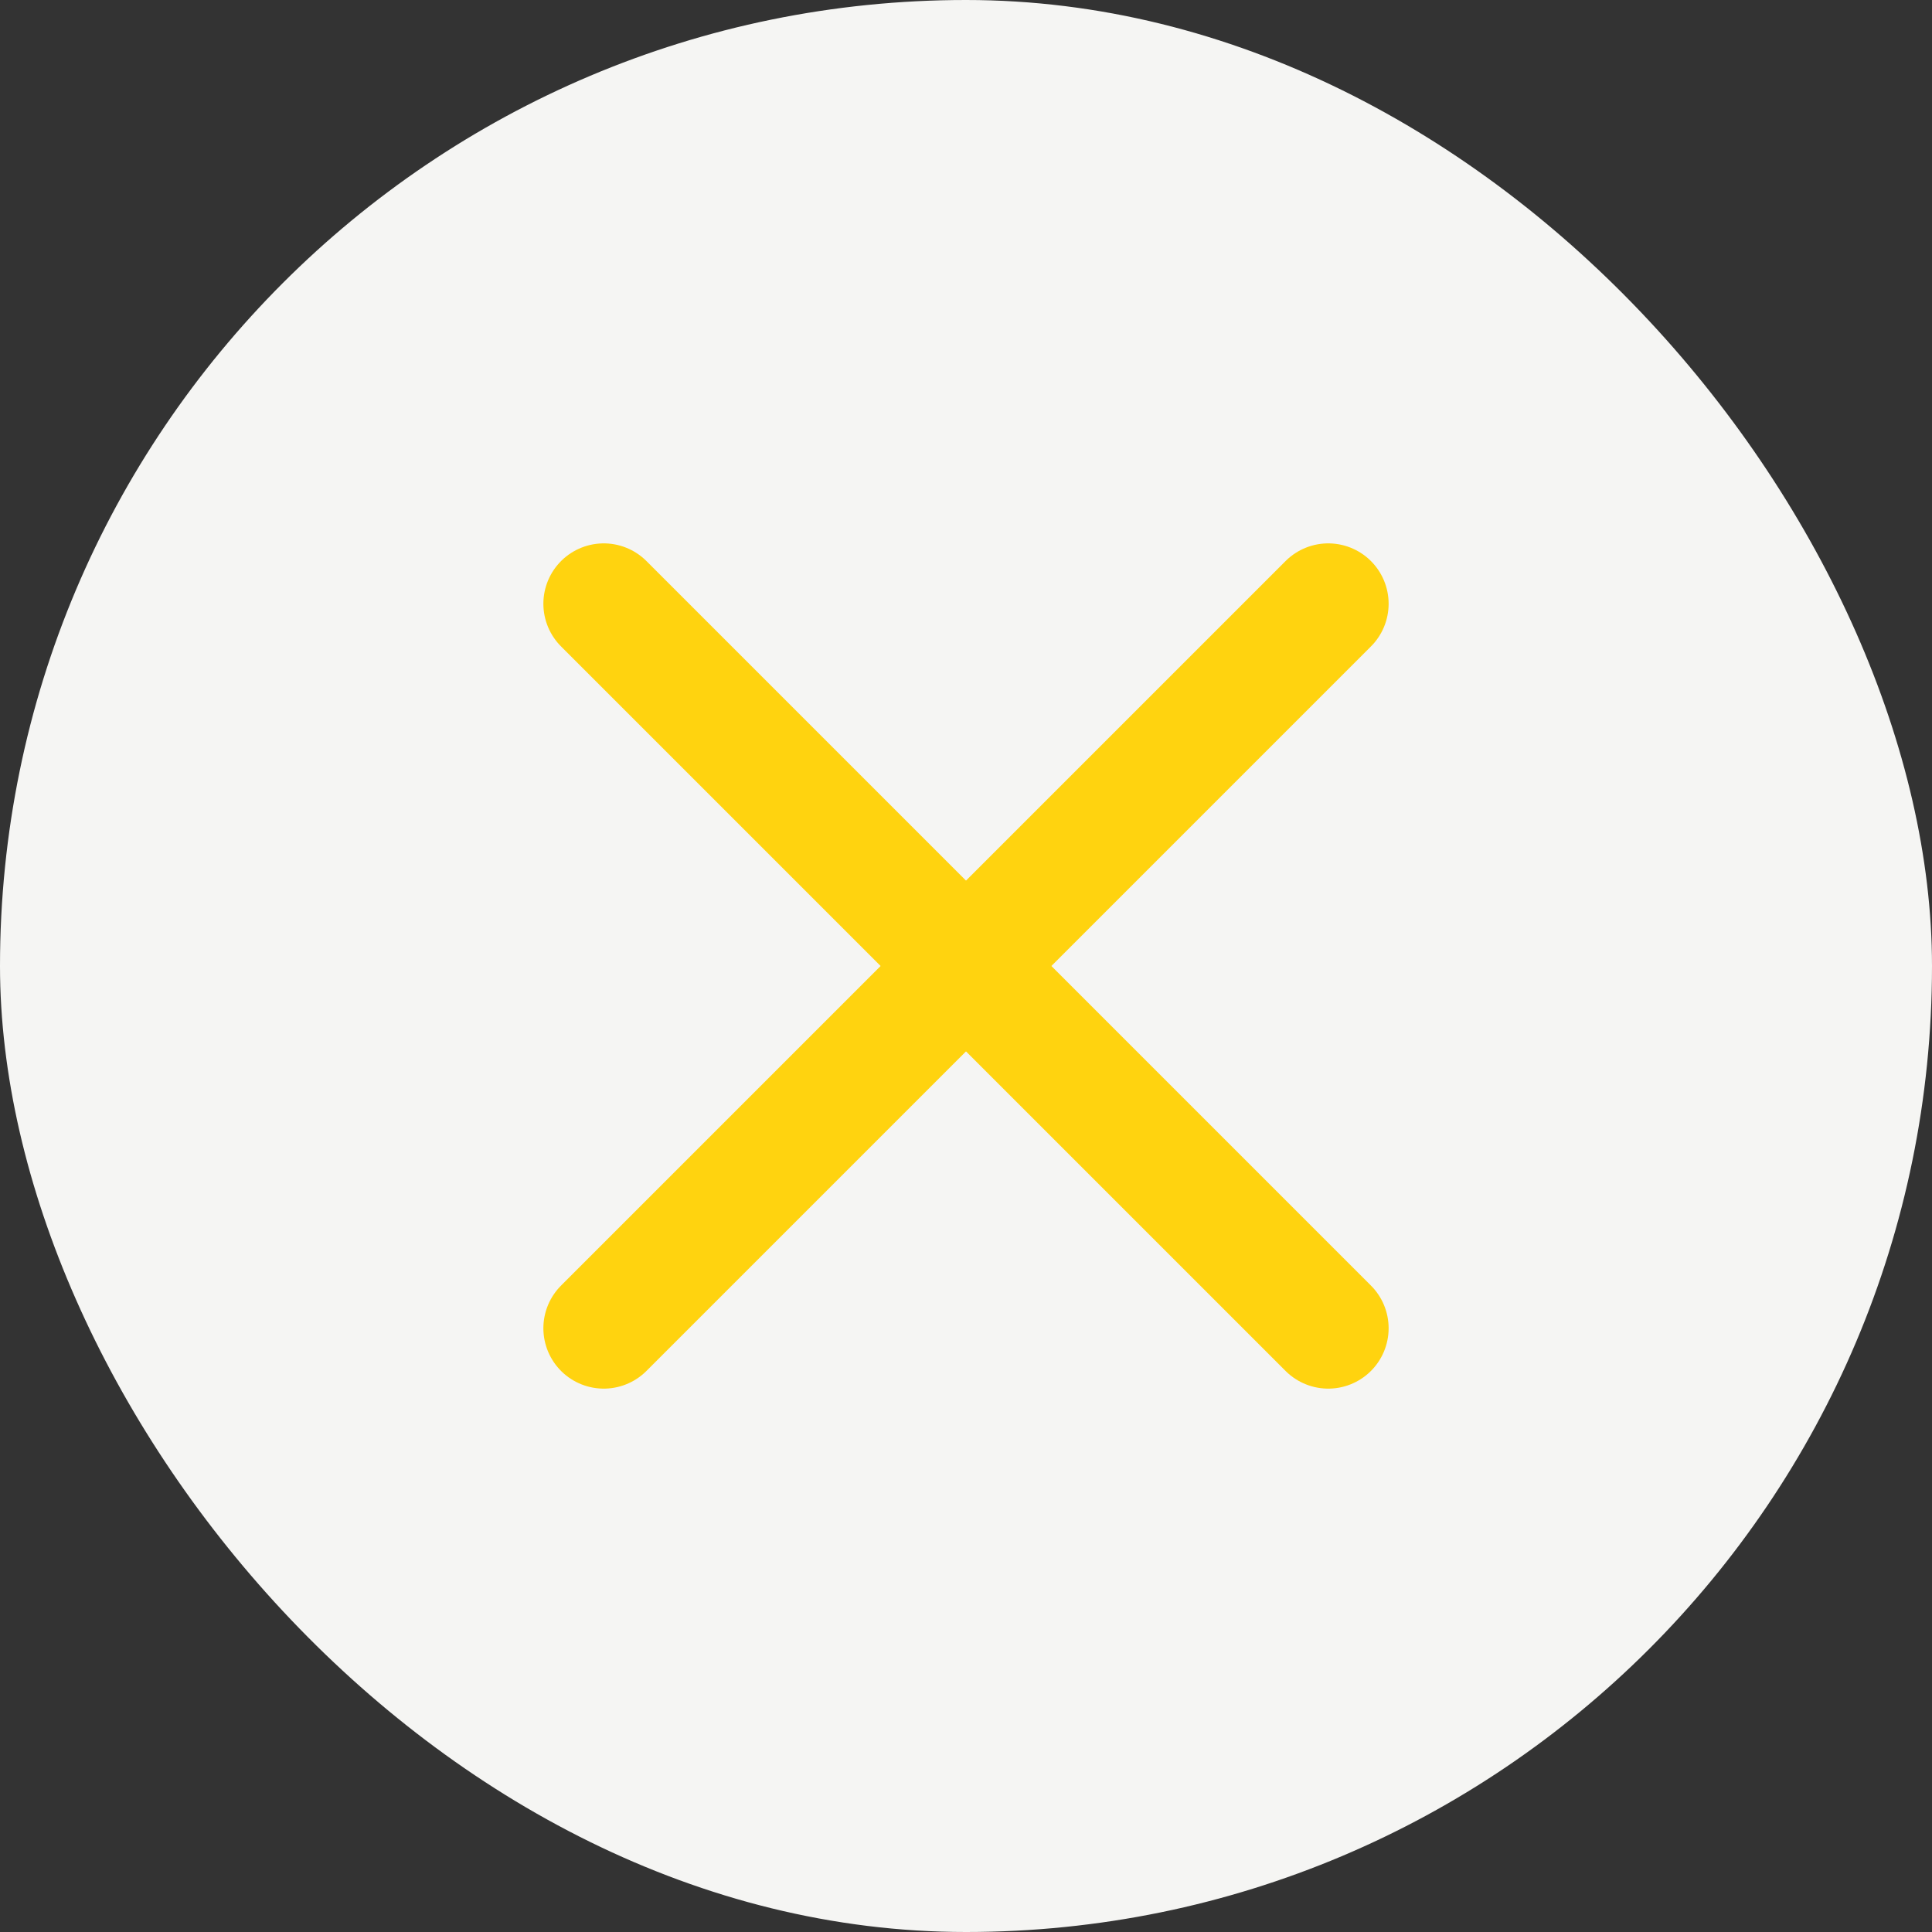
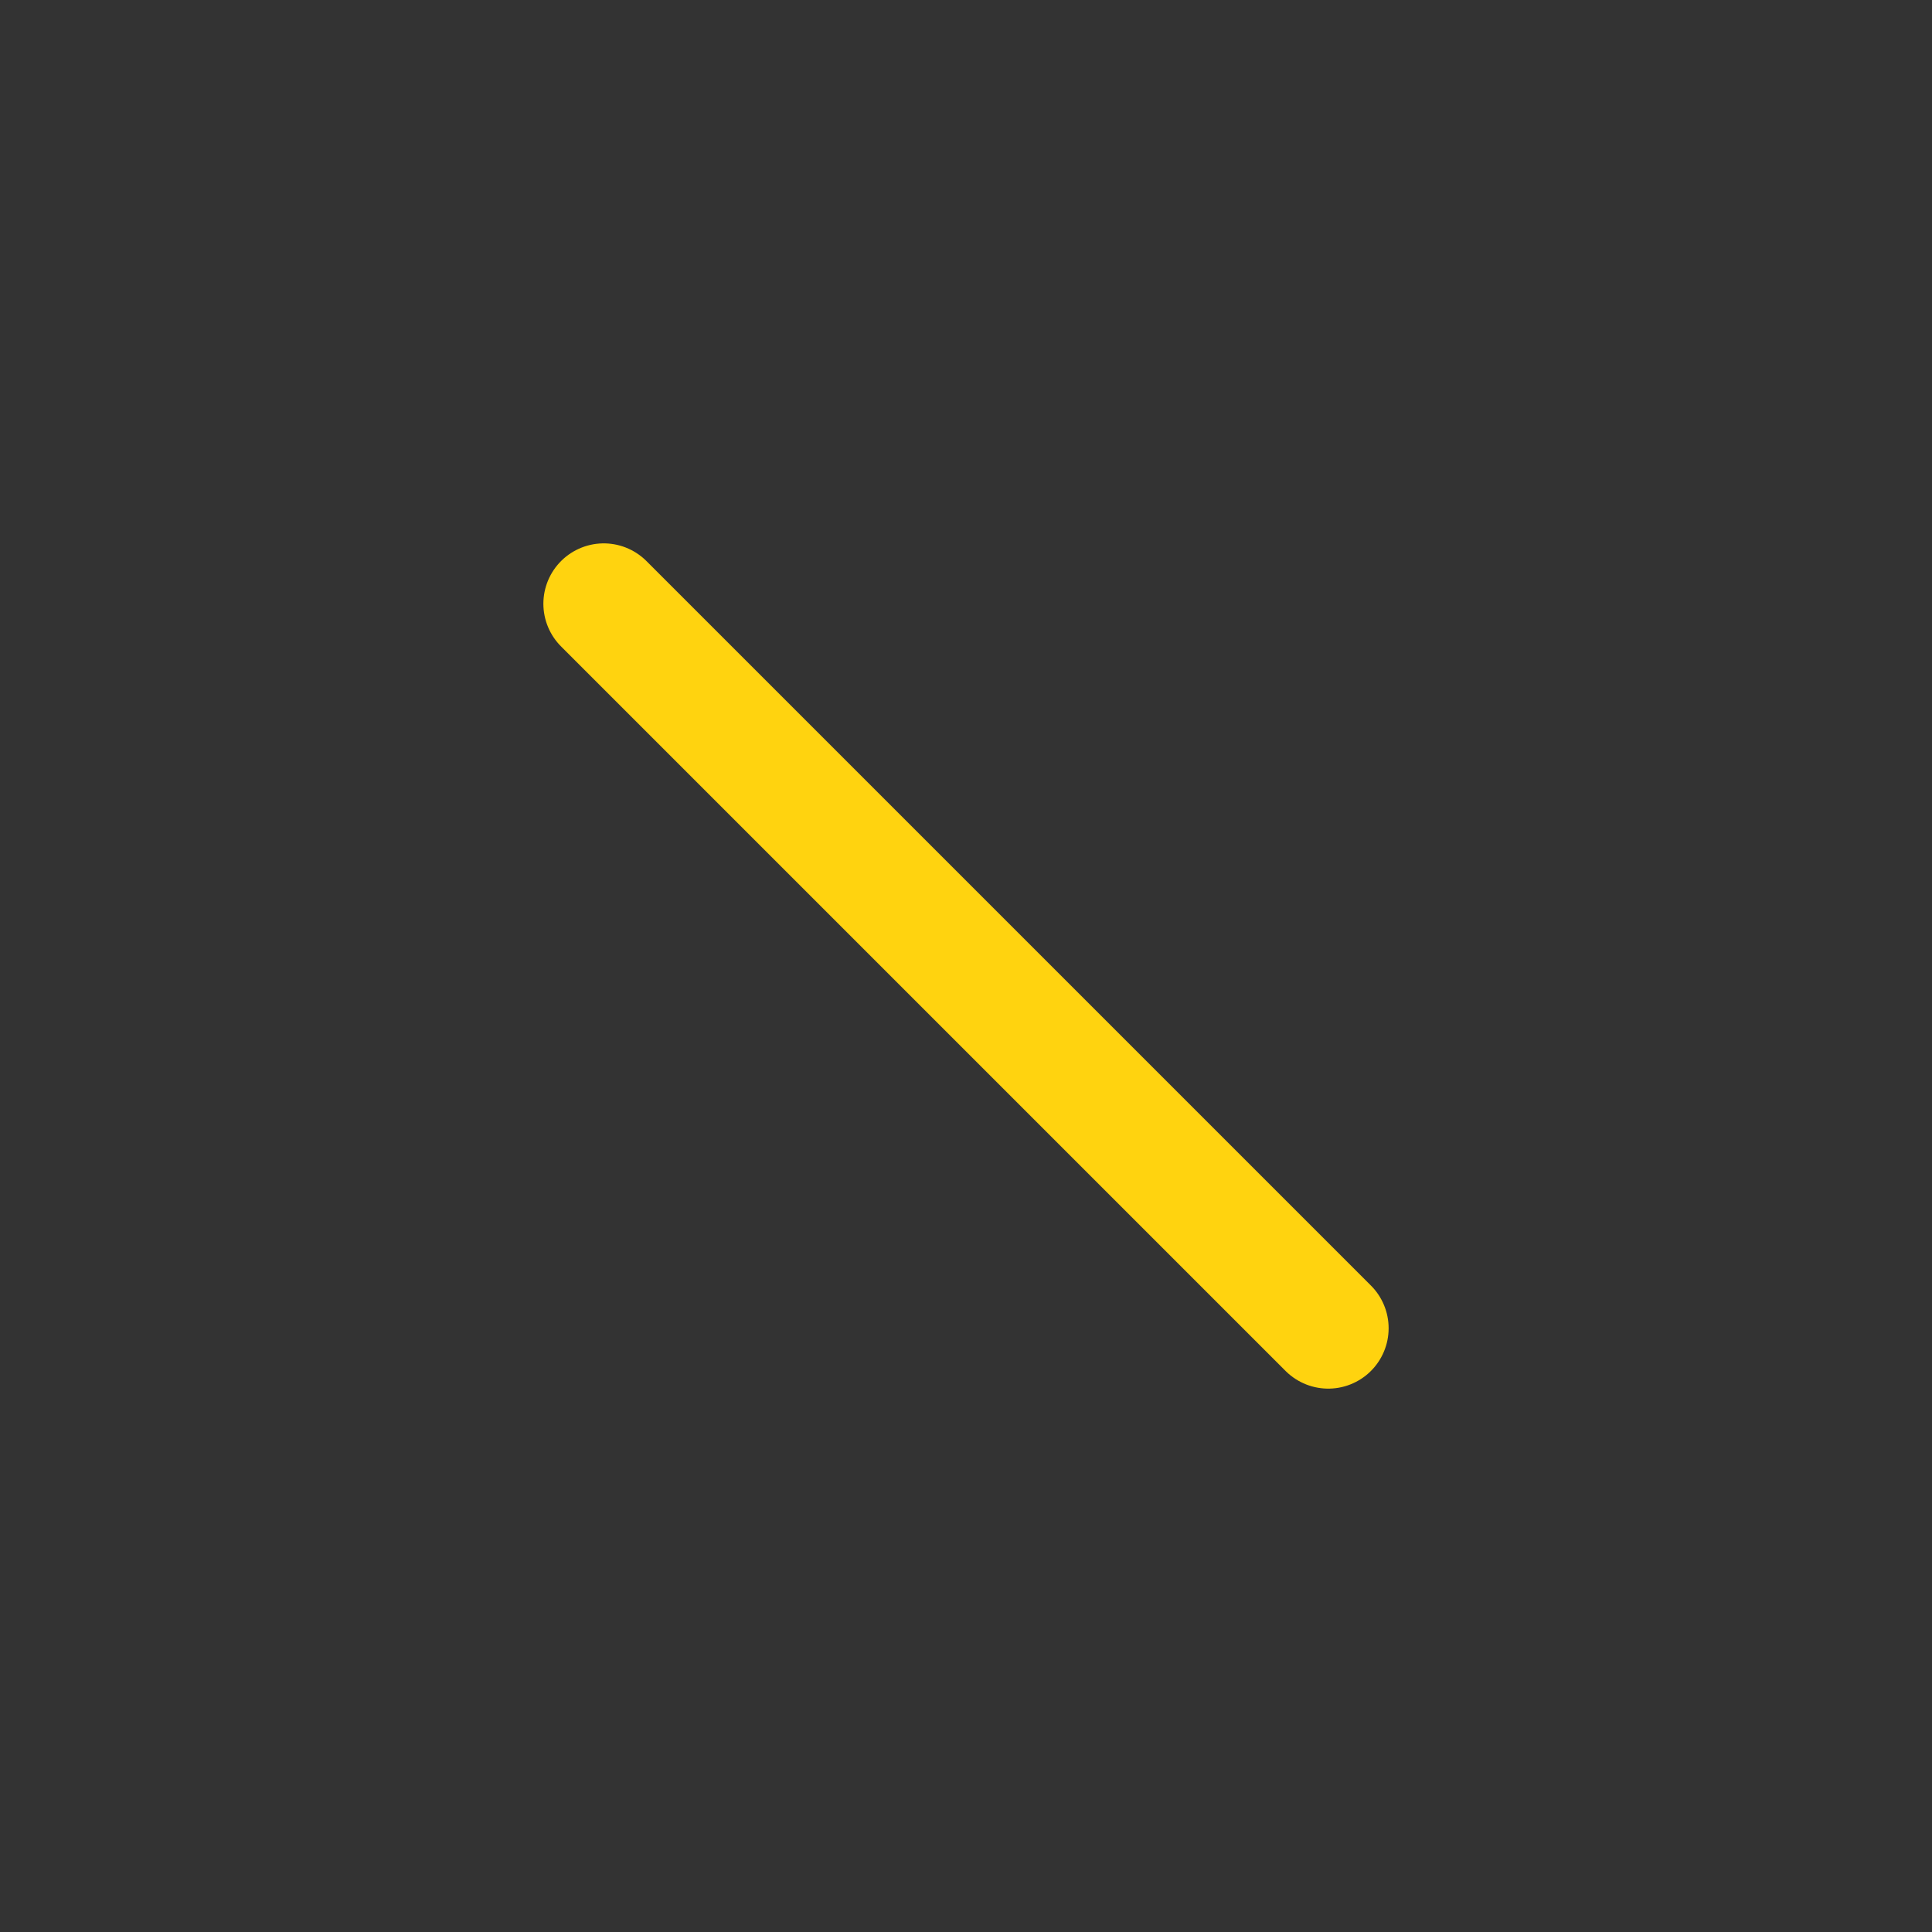
<svg xmlns="http://www.w3.org/2000/svg" width="24" height="24" viewBox="0 0 24 24" fill="none">
  <rect x="0" y="0" width="24" height="24" fill="#333333" stroke="none" />
-   <rect width="24" height="24" rx="12" fill="#F5F5F3" />
  <path d="M7.5 7.5L16.5 16.5" stroke="#FFD30F" stroke-width="1.5" stroke-linecap="round" />
-   <path d="M16.5 7.5L7.5 16.5" stroke="#FFD30F" stroke-width="1.5" stroke-linecap="round" />
</svg>